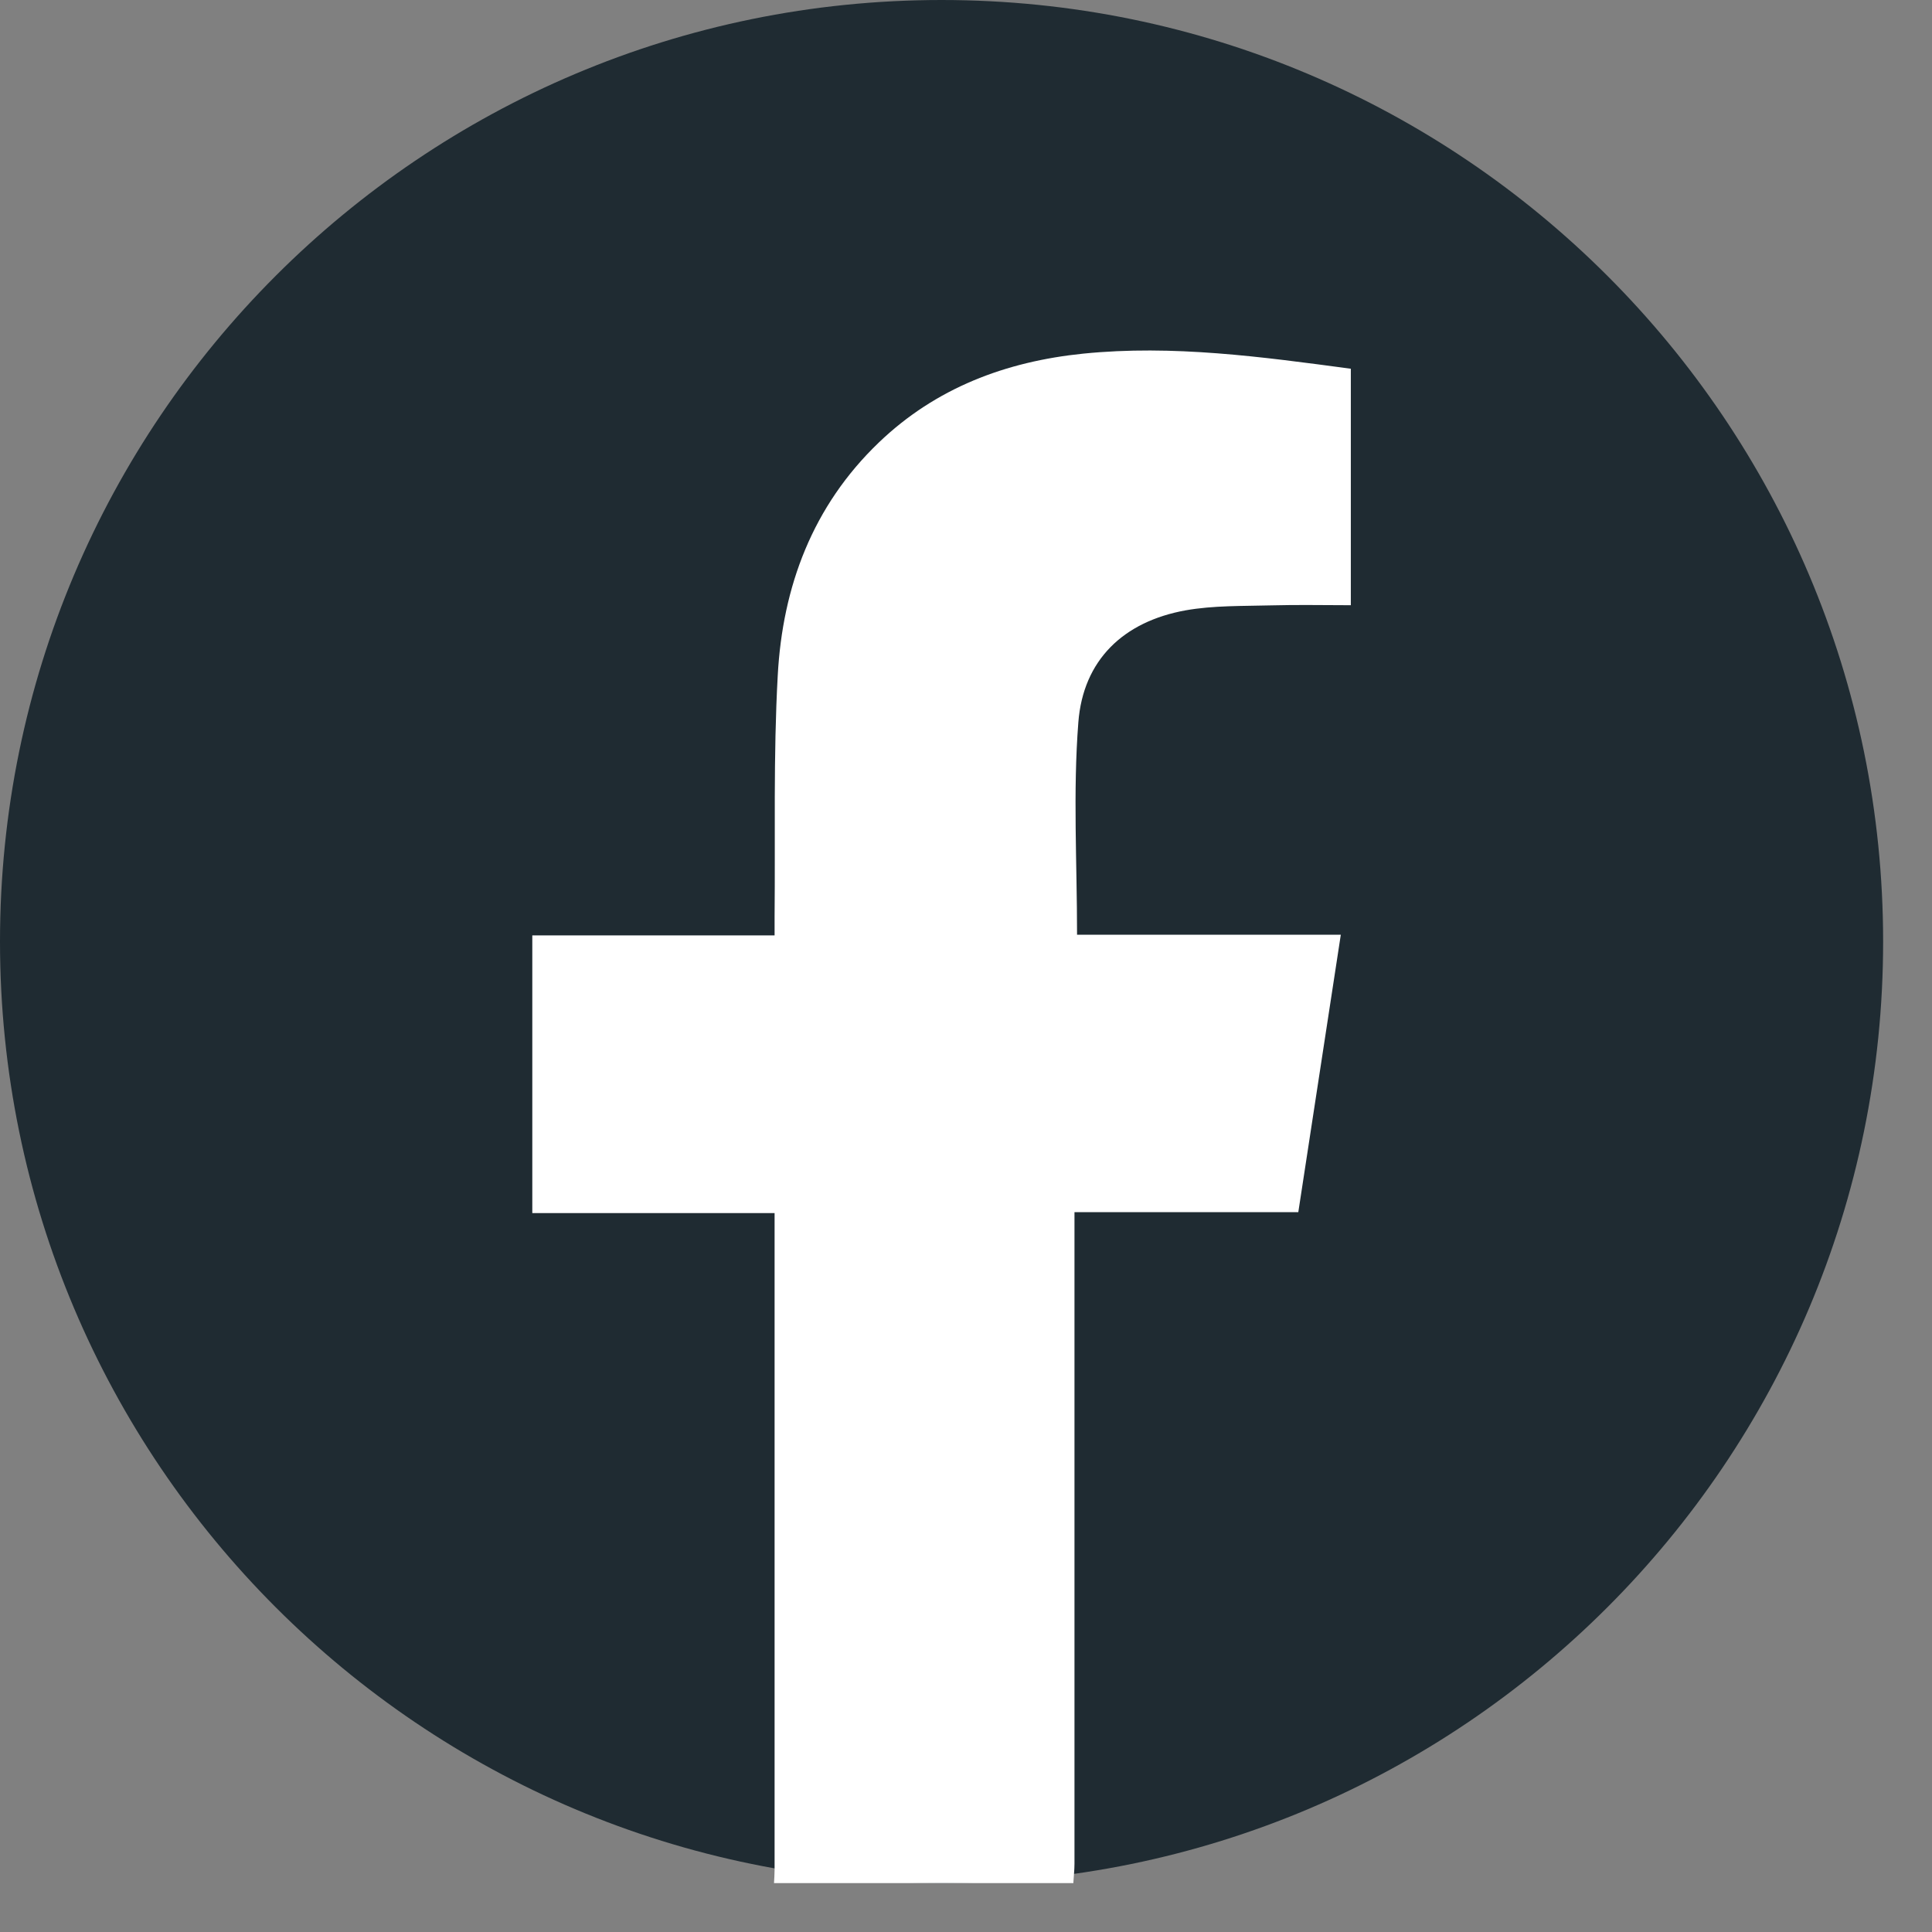
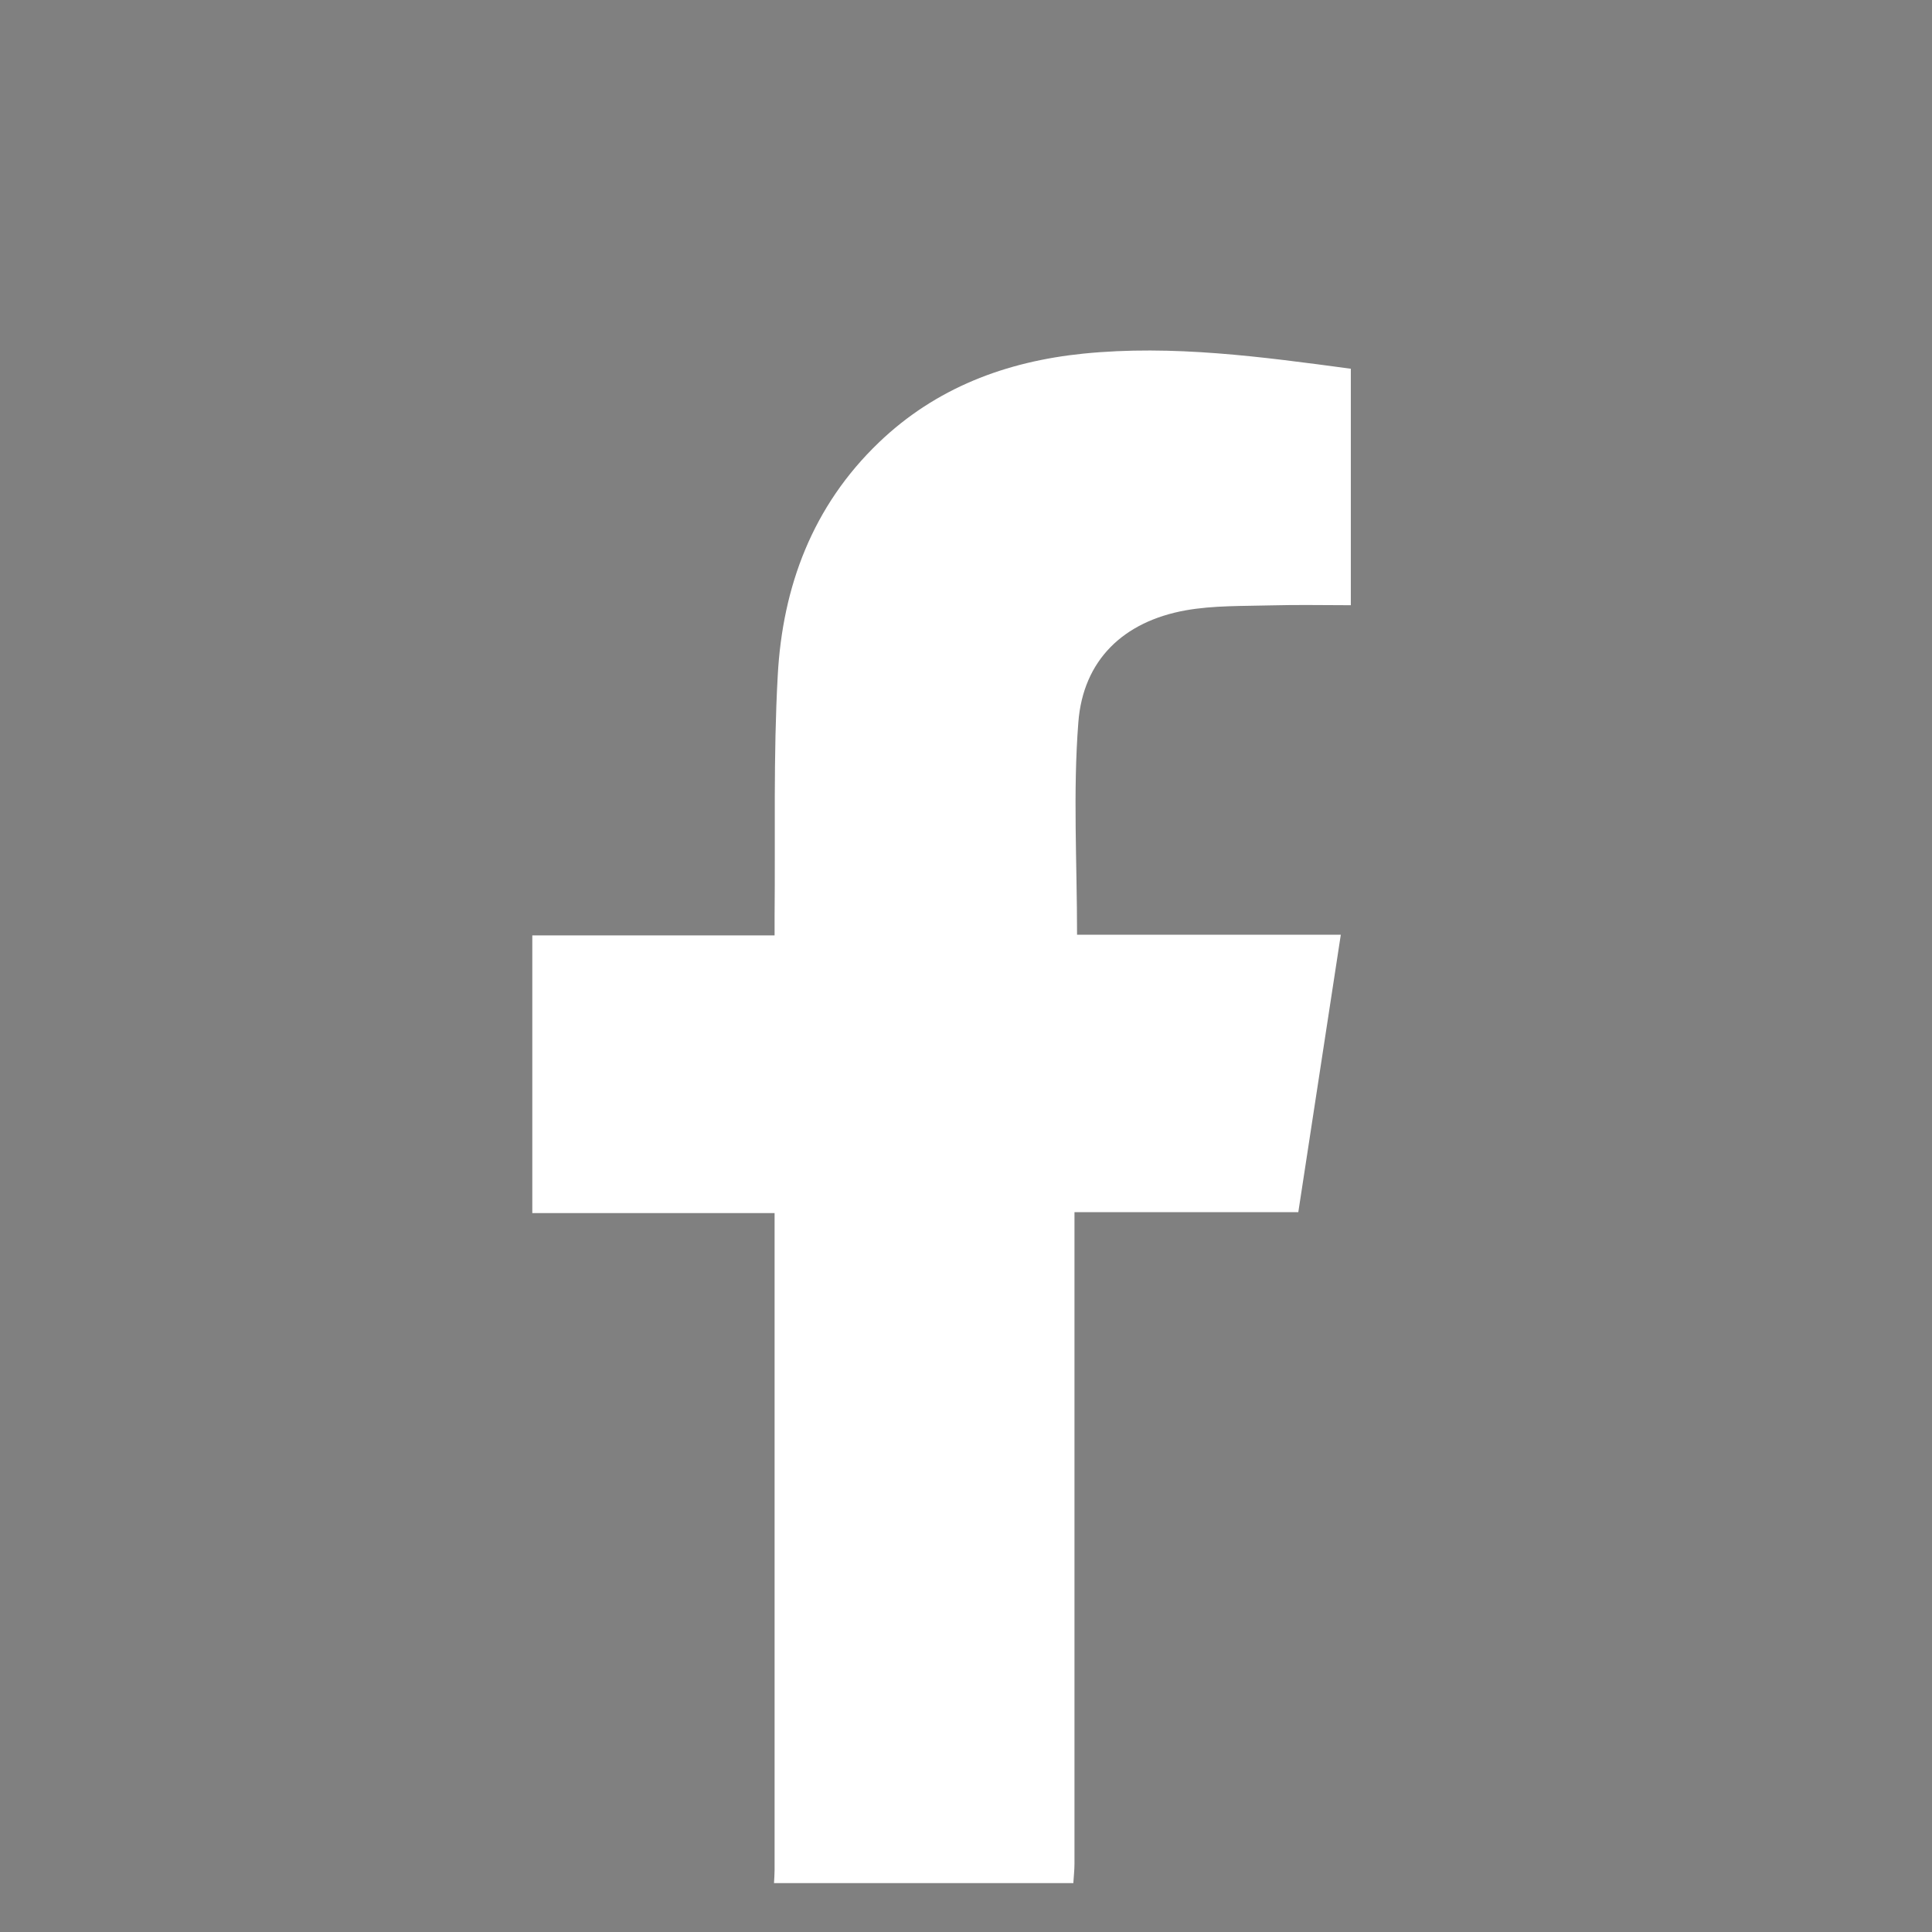
<svg xmlns="http://www.w3.org/2000/svg" width="27" height="27" viewBox="0 0 27 27" fill="none">
  <rect x="0" y="0" width="27" height="27" fill="#808080" stroke="none" />
-   <path d="M13.158 26.317C20.426 26.317 26.317 20.426 26.317 13.158C26.317 5.891 20.426 0 13.158 0C5.891 0 0 5.891 0 13.158C0 20.426 5.891 26.317 13.158 26.317Z" fill="#1F2B32" />
  <path d="M10.817 26.317C10.82 26.255 10.825 26.192 10.825 26.131C10.825 23.147 10.825 20.162 10.825 17.179V16.953H7.439V13.072H10.825C10.825 12.968 10.825 12.888 10.825 12.807C10.836 11.685 10.807 10.56 10.869 9.441C10.936 8.196 11.357 7.071 12.281 6.185C13.078 5.42 14.058 5.052 15.139 4.942C16.391 4.816 17.629 4.986 18.878 5.153V8.458C18.507 8.458 18.139 8.45 17.773 8.46C17.369 8.471 16.959 8.46 16.567 8.53C15.701 8.687 15.137 9.223 15.07 10.095C14.994 11.071 15.052 12.056 15.052 13.063H18.738C18.538 14.37 18.342 15.647 18.144 16.94H15.016V17.221C15.016 20.164 15.016 23.106 15.016 26.047C15.016 26.137 15.005 26.226 15 26.317H10.817Z" fill="white" />
</svg>